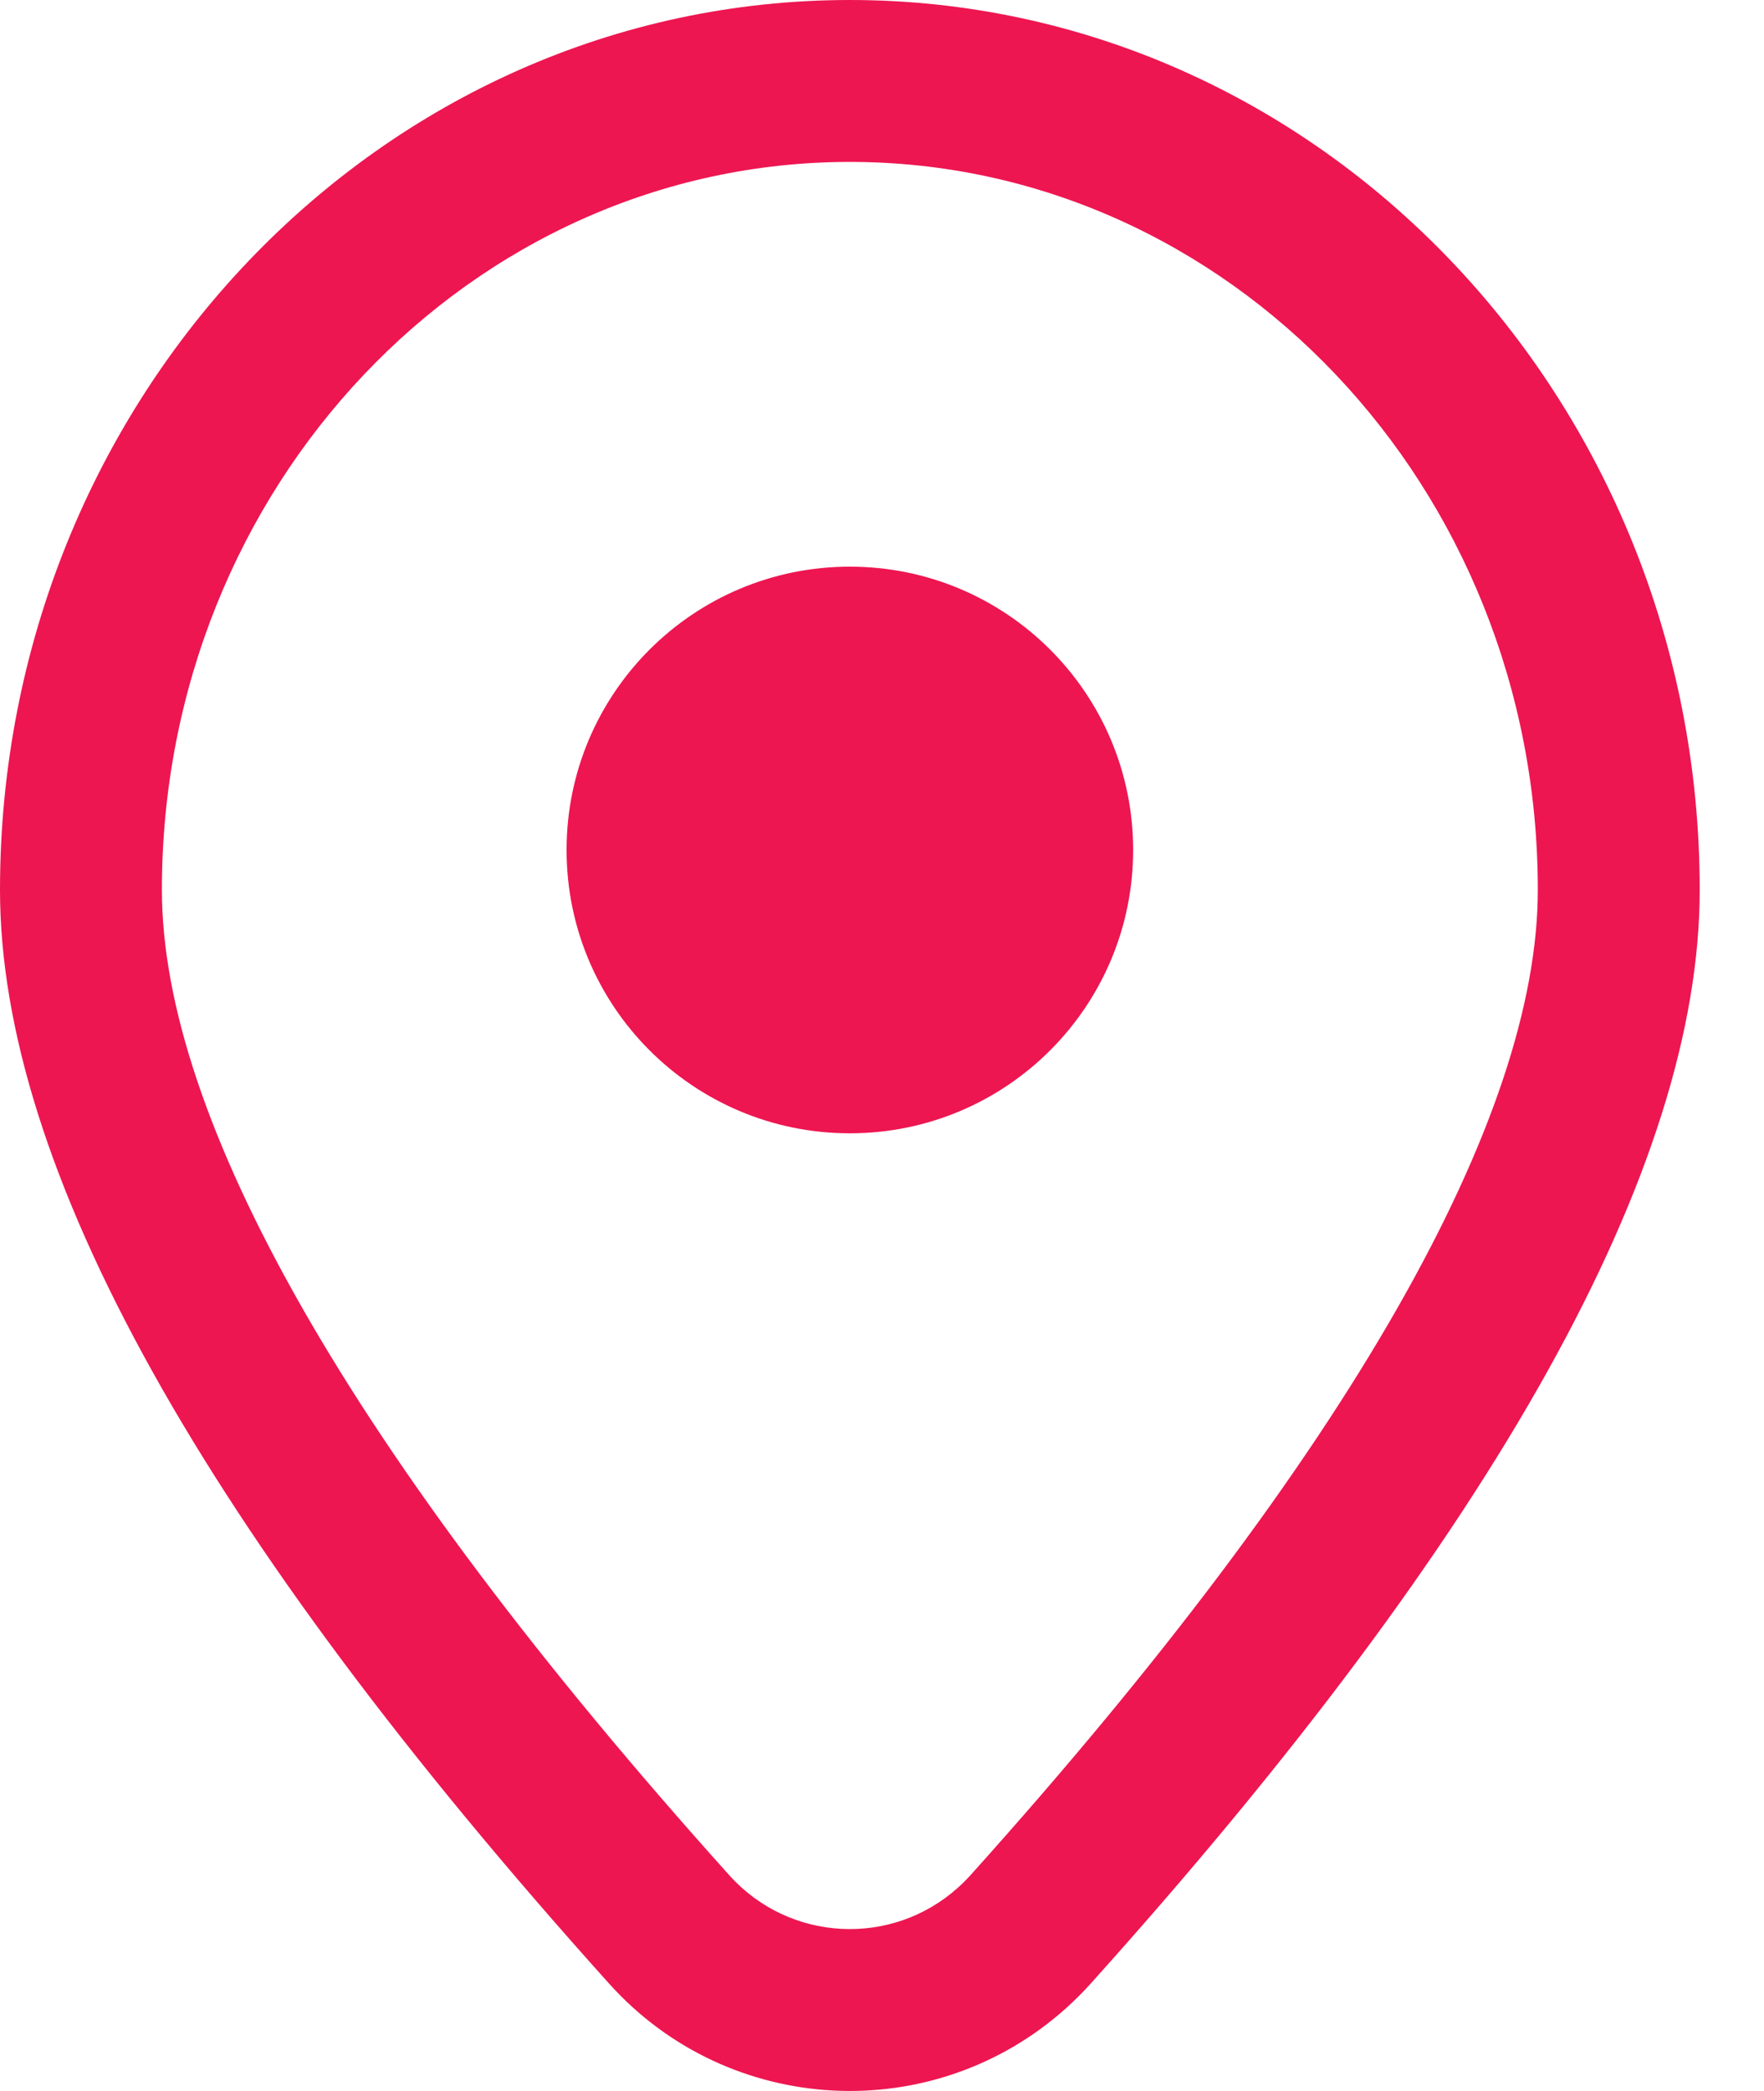
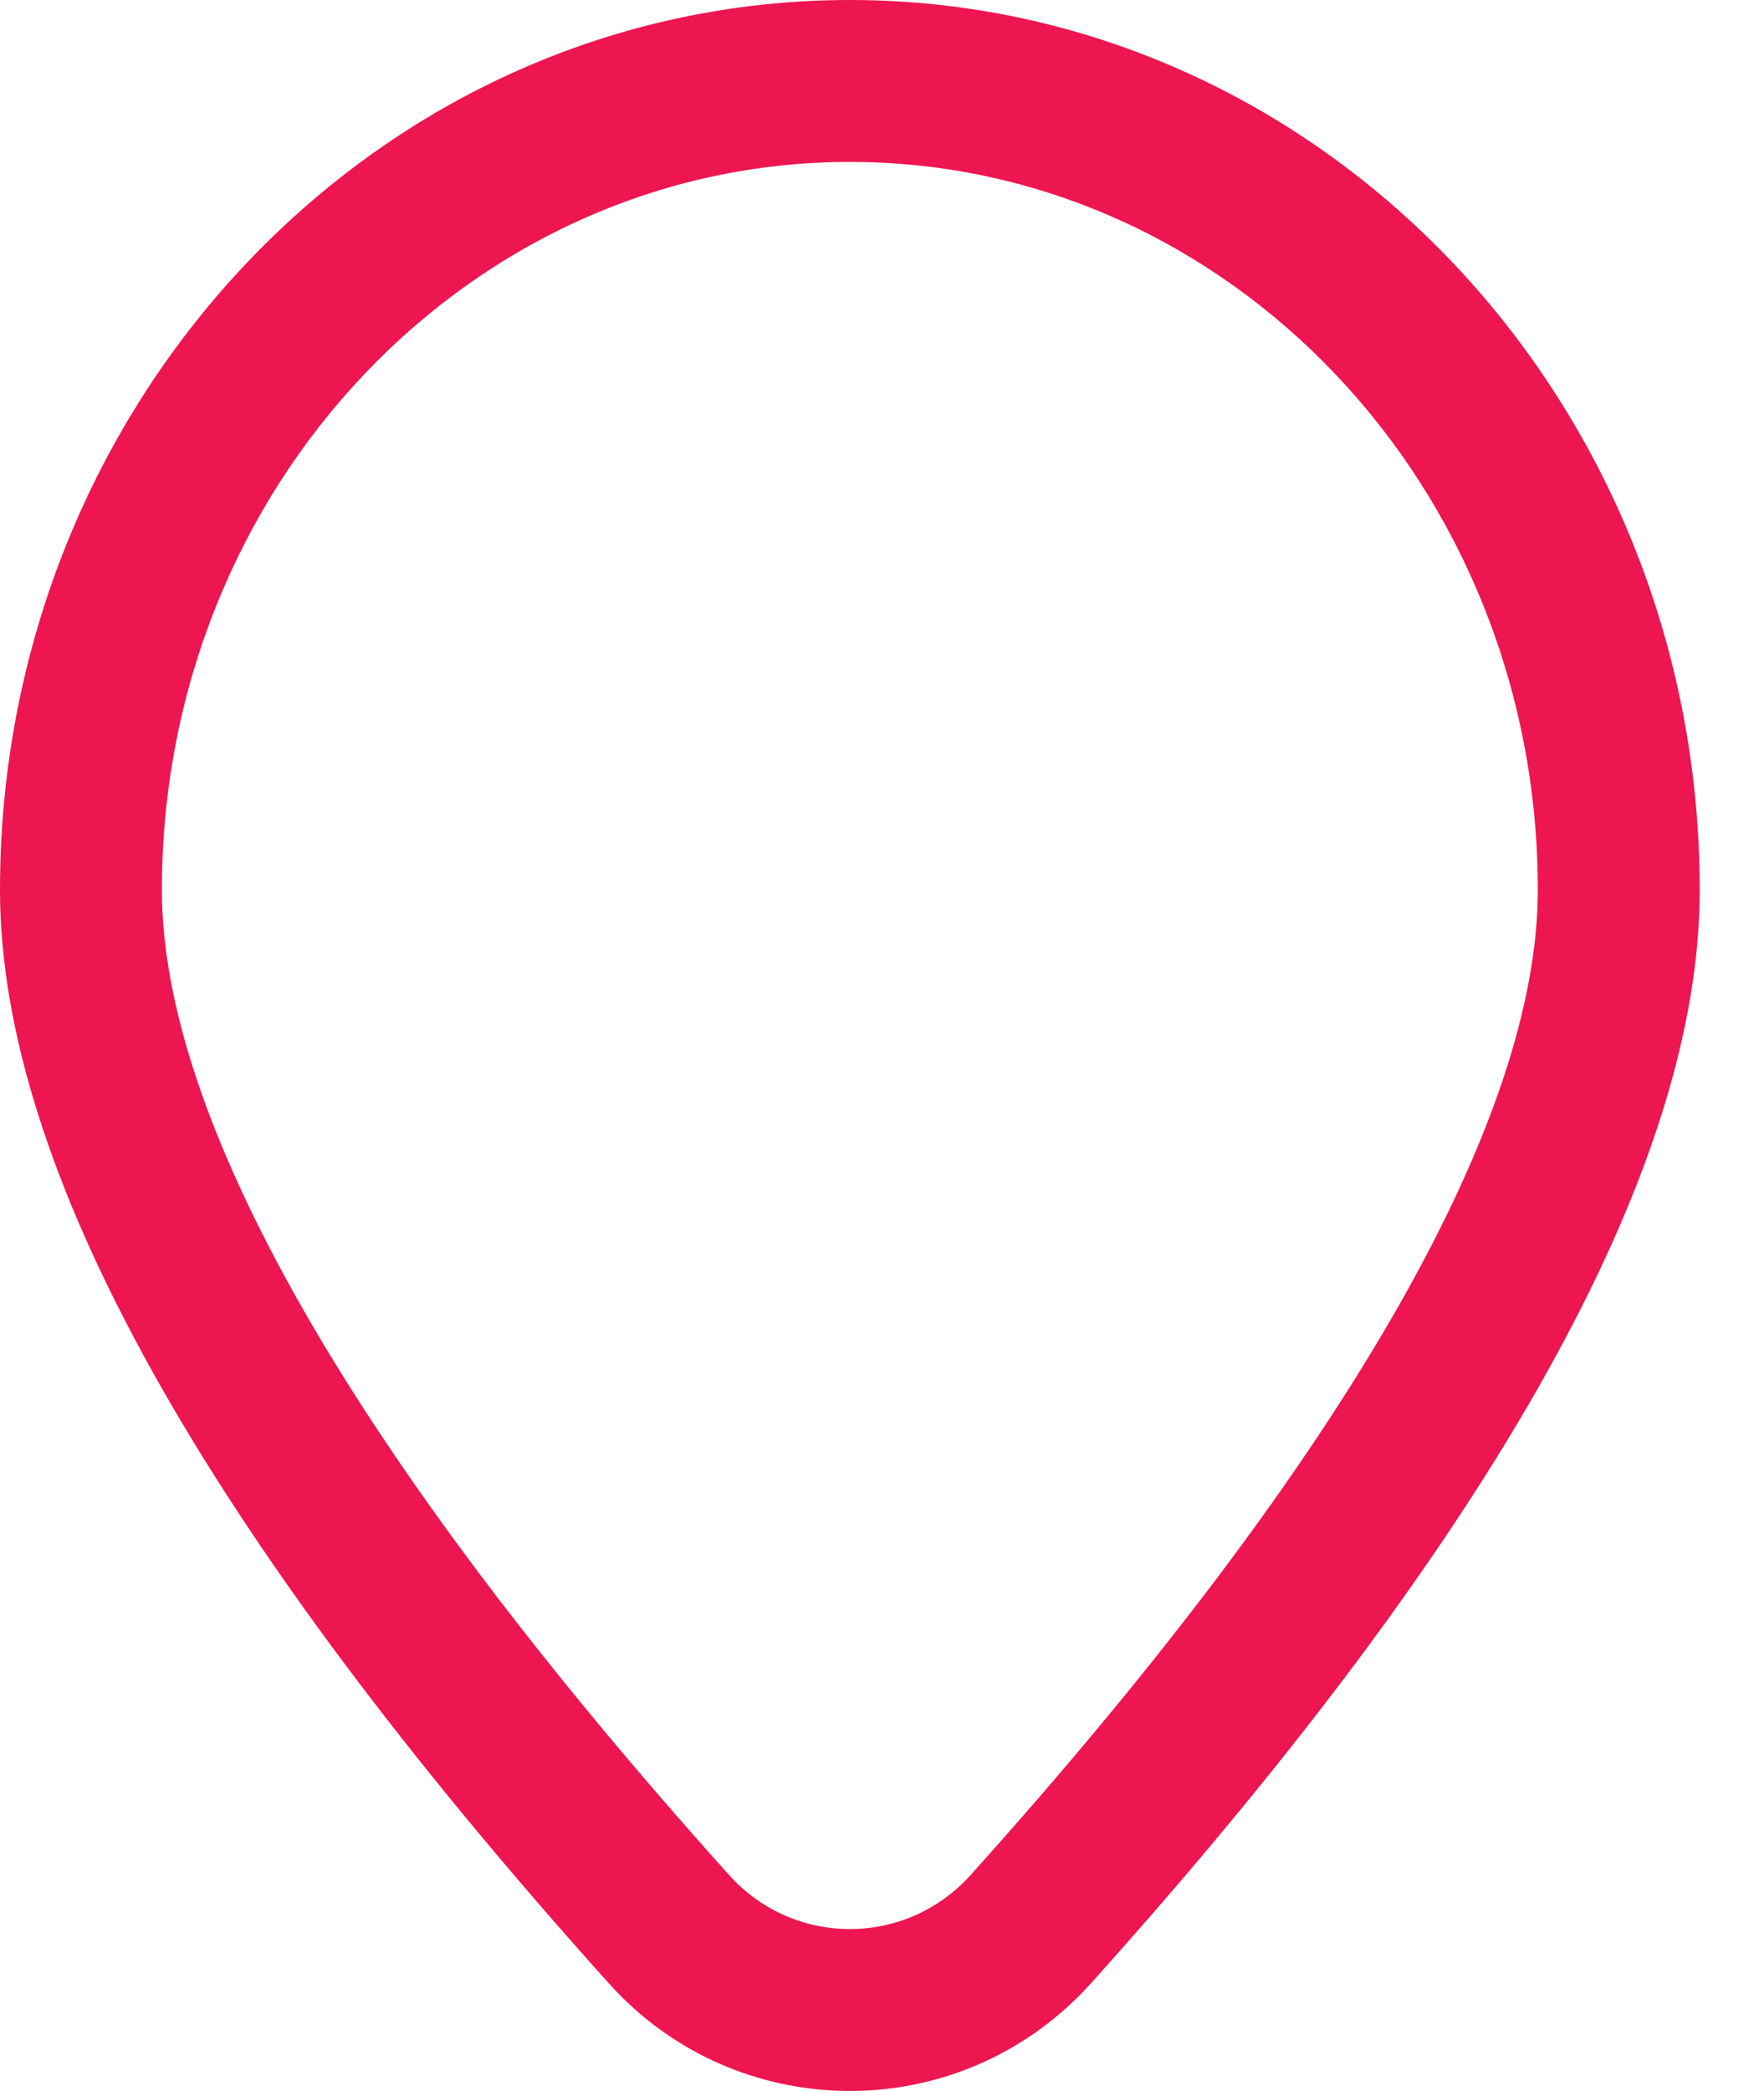
<svg xmlns="http://www.w3.org/2000/svg" width="27" height="32" viewBox="0 0 27 32" fill="none">
  <path fill-rule="evenodd" clip-rule="evenodd" d="M16.321 30.73C16.451 30.612 16.576 30.488 16.694 30.357C22.909 23.443 26.016 17.863 26.016 13.618C26.016 6.097 20.192 0 13.008 0C5.824 0 0 6.097 0 13.618C0 17.863 3.108 23.443 9.323 30.357C11.152 32.393 14.285 32.559 16.321 30.73ZM23.538 13.618C23.538 17.091 20.692 22.203 14.851 28.701C14.792 28.766 14.73 28.828 14.664 28.887C13.647 29.802 12.08 29.719 11.165 28.701C5.325 22.203 2.478 17.091 2.478 13.618C2.478 7.441 7.218 2.478 13.008 2.478C18.798 2.478 23.538 7.441 23.538 13.618Z" fill="#ED1651" />
-   <path d="M13.008 17.344C15.403 17.344 17.344 15.403 17.344 13.008C17.344 10.613 15.403 8.672 13.008 8.672C10.613 8.672 8.672 10.613 8.672 13.008C8.672 15.403 10.613 17.344 13.008 17.344Z" fill="#ED1651" />
</svg>